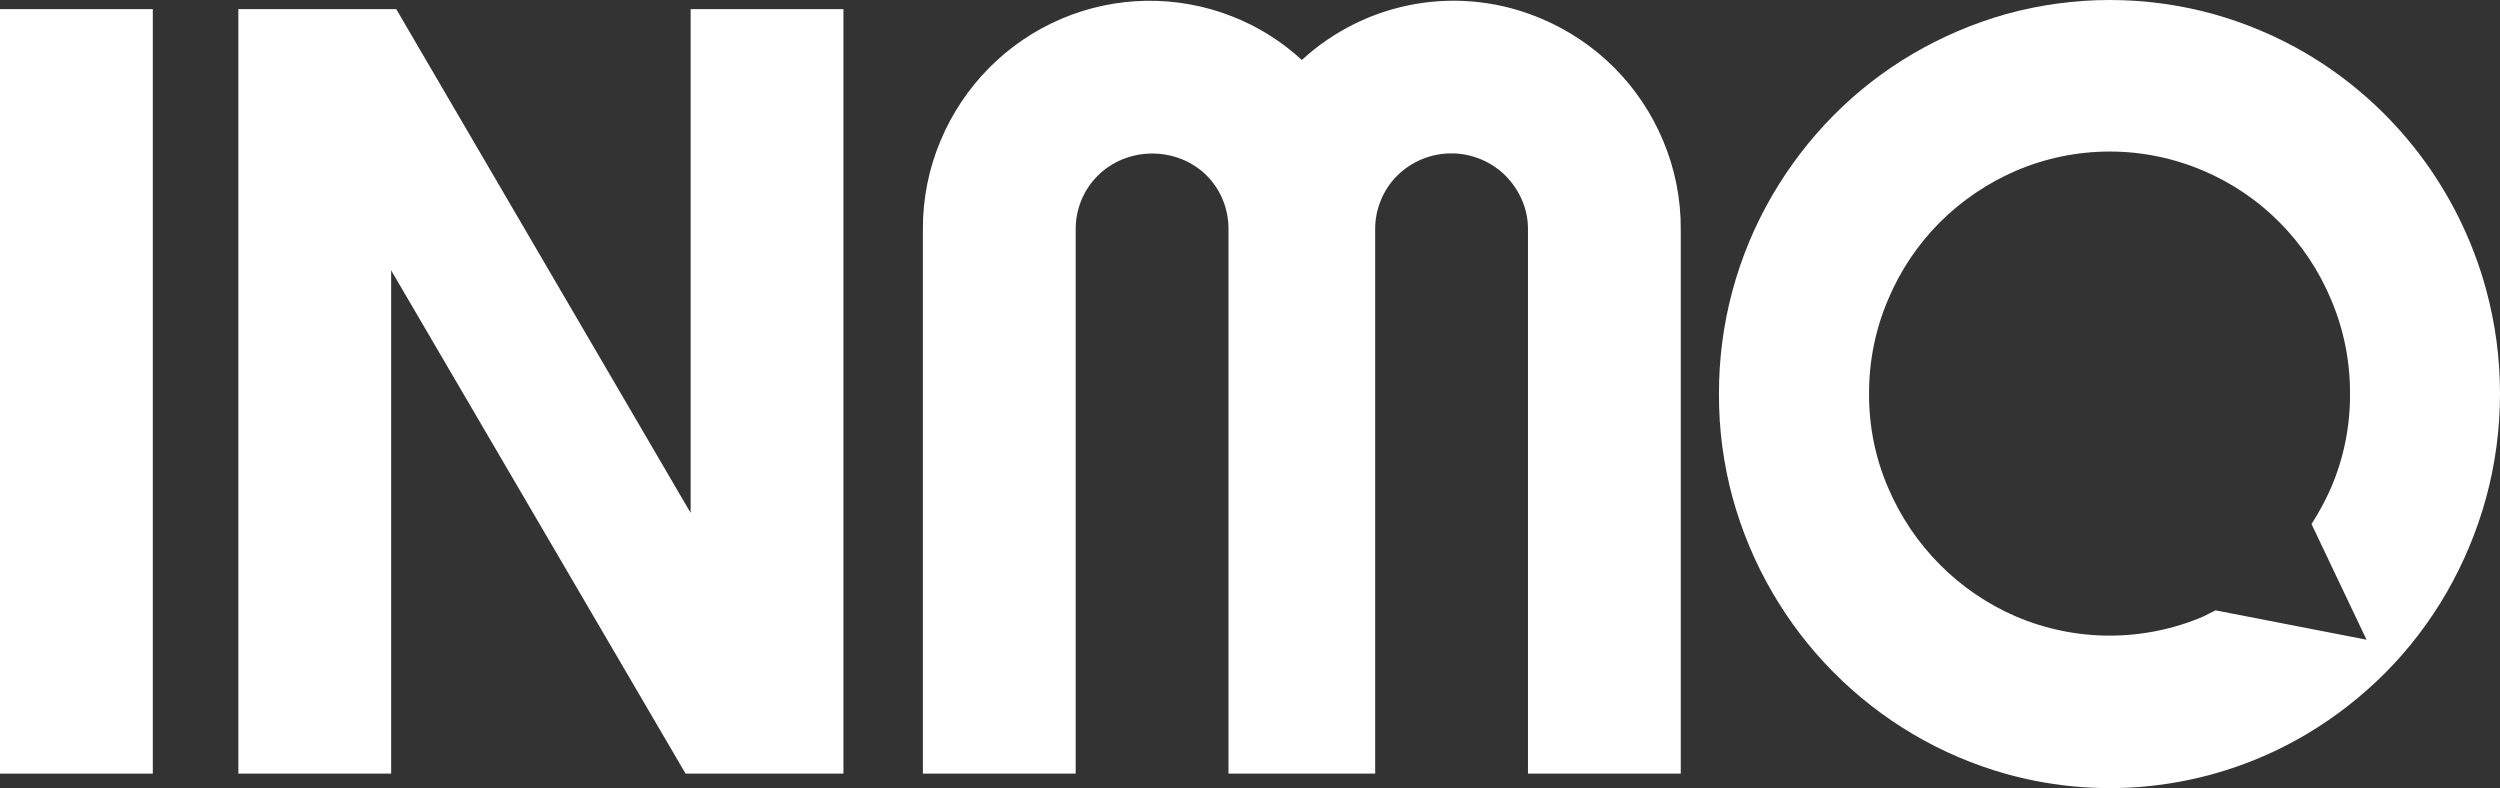
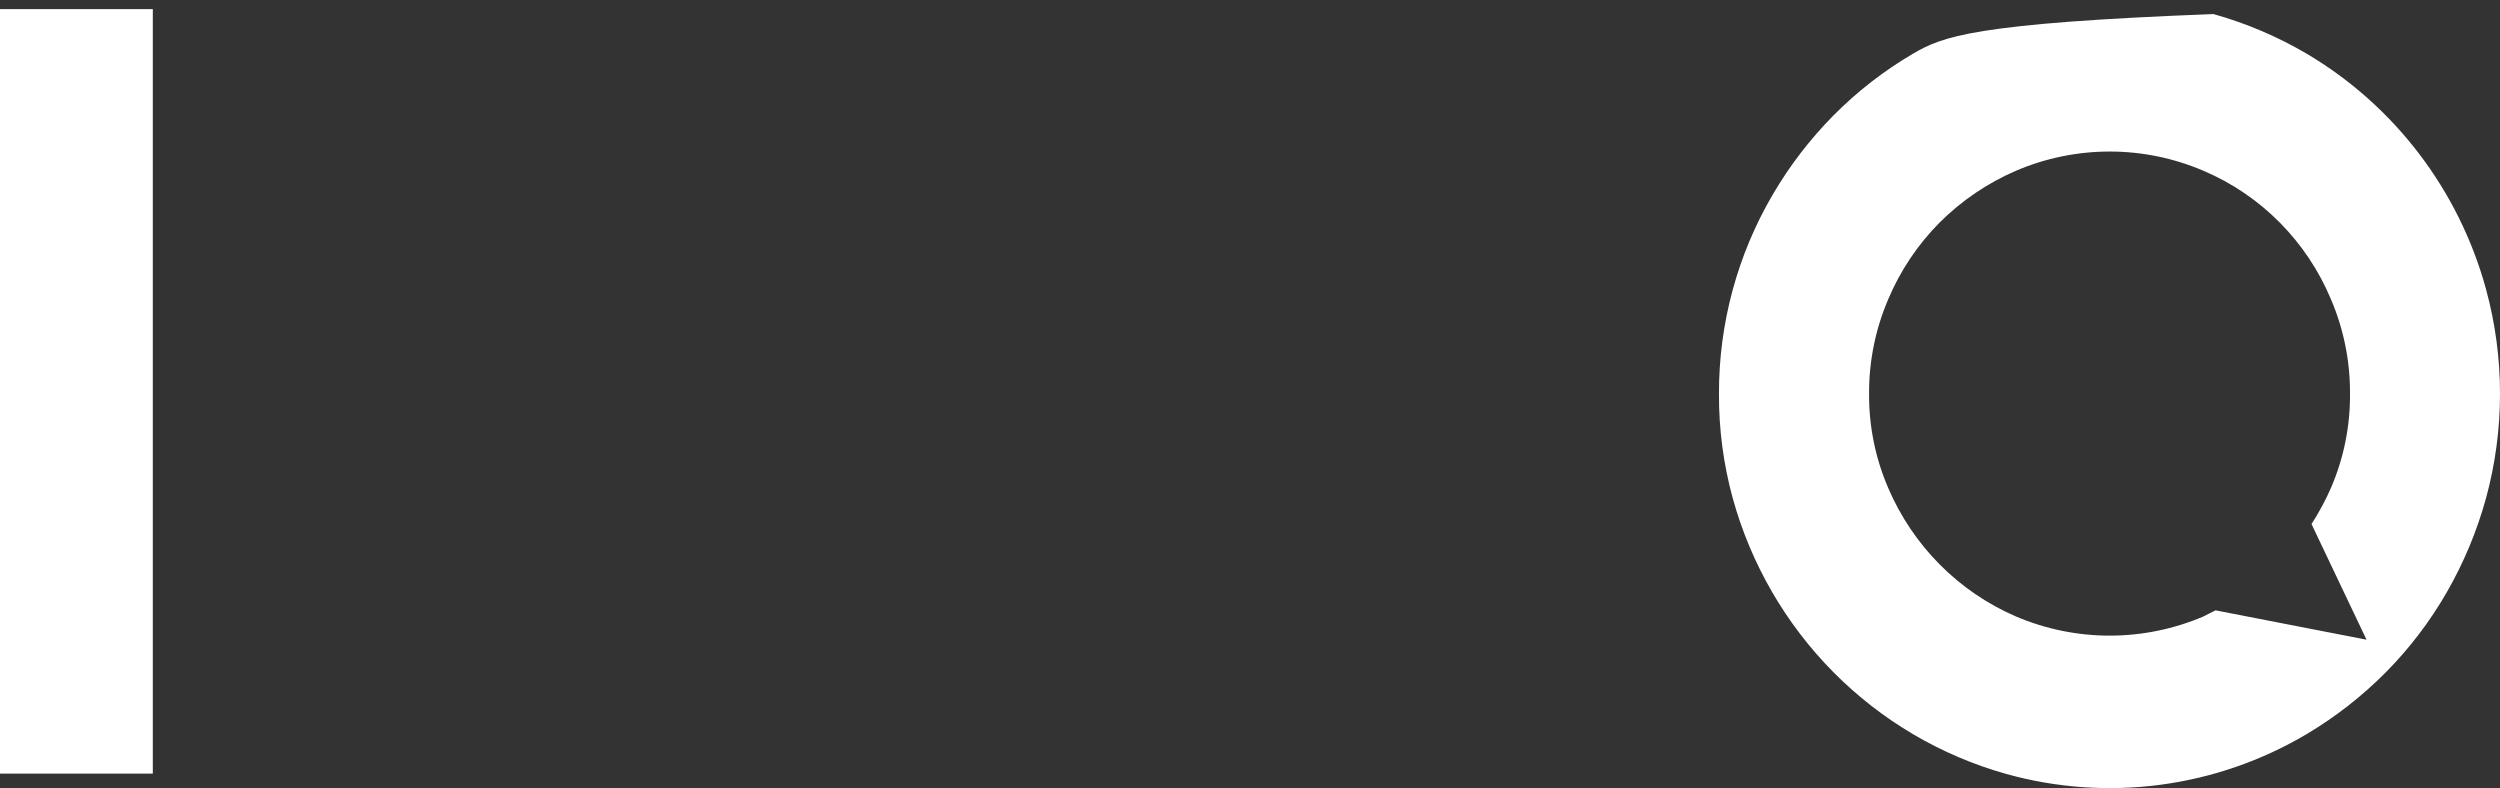
<svg xmlns="http://www.w3.org/2000/svg" width="184" height="58" viewBox="0 0 184 58" fill="none">
  <rect x="0" y="0" width="184" height="58" fill="#333333" stroke="none" />
  <path d="M11.246 0.672H0V56.938H11.246V0.672Z" fill="white" />
-   <path d="M50.831 37.749L29.163 0.672H17.544V56.938H28.789V19.898L50.458 56.938H62.077V0.672H50.831V37.749Z" fill="white" />
-   <path d="M118.819 4.991C117.289 3.457 115.479 2.235 113.489 1.393C110.565 0.136 107.345 -0.248 104.212 0.288C101.079 0.824 98.164 2.256 95.815 4.415C94.306 3.022 92.551 1.928 90.642 1.189C86.593 -0.389 82.095 -0.316 78.099 1.392C74.102 3.1 70.922 6.31 69.23 10.341C68.356 12.411 67.912 14.639 67.925 16.889V56.938H79.171V16.889C79.166 16.151 79.308 15.419 79.588 14.737C79.869 14.055 80.282 13.437 80.804 12.919C81.321 12.408 81.932 12.004 82.603 11.73C84.017 11.155 85.597 11.155 87.011 11.73C87.683 12.004 88.294 12.408 88.811 12.919C89.328 13.439 89.736 14.058 90.012 14.74C90.288 15.422 90.425 16.153 90.417 16.889V56.938H101.213V16.889C101.208 16.151 101.35 15.42 101.63 14.738C101.909 14.056 102.321 13.438 102.841 12.919C103.905 11.873 105.332 11.288 106.818 11.288C108.303 11.288 109.73 11.873 110.794 12.919C111.306 13.431 111.718 14.036 112.009 14.702C112.312 15.39 112.465 16.136 112.459 16.889V56.938H123.704V16.889C123.718 14.639 123.274 12.411 122.4 10.341C121.561 8.341 120.345 6.524 118.819 4.991Z" fill="white" />
-   <path d="M182.97 21.277C180.971 13.991 176.237 7.777 169.772 3.952C167.617 2.687 165.31 1.706 162.908 1.035C157.915 -0.345 152.646 -0.345 147.654 1.035C145.255 1.711 142.952 2.691 140.798 3.952C138.662 5.203 136.696 6.728 134.95 8.49C133.212 10.246 131.7 12.218 130.452 14.357C127.863 18.788 126.504 23.839 126.516 28.982C126.503 31.577 126.844 34.162 127.528 36.664C128.865 41.509 131.421 45.924 134.947 49.48C138.473 53.036 142.85 55.613 147.654 56.961C151.347 57.991 155.208 58.263 159.008 57.759C162.807 57.256 166.468 55.987 169.772 54.029C171.89 52.769 173.843 51.244 175.584 49.492C177.33 47.731 178.842 45.748 180.082 43.593C181.333 41.419 182.304 39.091 182.97 36.669C184.344 31.633 184.344 26.317 182.97 21.282V21.277ZM163.065 44.922C162.764 45.072 162.462 45.218 162.165 45.376C159.984 46.304 157.641 46.783 155.274 46.783C152.907 46.783 150.563 46.304 148.382 45.376C144.152 43.553 140.779 40.157 138.963 35.893C138.025 33.714 137.549 31.362 137.564 28.986C137.551 26.601 138.028 24.239 138.963 22.048C139.854 19.928 141.143 18.002 142.759 16.376C144.379 14.76 146.287 13.467 148.382 12.565C150.563 11.633 152.906 11.153 155.274 11.153C157.641 11.153 159.985 11.633 162.165 12.565C166.408 14.364 169.783 17.769 171.567 22.048C172.501 24.239 172.975 26.602 172.961 28.986C172.978 31.361 172.503 33.714 171.567 35.893C171.159 36.822 170.678 37.718 170.127 38.57L174.176 47.082L163.065 44.922Z" fill="white" />
+   <path d="M182.97 21.277C180.971 13.991 176.237 7.777 169.772 3.952C167.617 2.687 165.31 1.706 162.908 1.035C145.255 1.711 142.952 2.691 140.798 3.952C138.662 5.203 136.696 6.728 134.95 8.49C133.212 10.246 131.7 12.218 130.452 14.357C127.863 18.788 126.504 23.839 126.516 28.982C126.503 31.577 126.844 34.162 127.528 36.664C128.865 41.509 131.421 45.924 134.947 49.48C138.473 53.036 142.85 55.613 147.654 56.961C151.347 57.991 155.208 58.263 159.008 57.759C162.807 57.256 166.468 55.987 169.772 54.029C171.89 52.769 173.843 51.244 175.584 49.492C177.33 47.731 178.842 45.748 180.082 43.593C181.333 41.419 182.304 39.091 182.97 36.669C184.344 31.633 184.344 26.317 182.97 21.282V21.277ZM163.065 44.922C162.764 45.072 162.462 45.218 162.165 45.376C159.984 46.304 157.641 46.783 155.274 46.783C152.907 46.783 150.563 46.304 148.382 45.376C144.152 43.553 140.779 40.157 138.963 35.893C138.025 33.714 137.549 31.362 137.564 28.986C137.551 26.601 138.028 24.239 138.963 22.048C139.854 19.928 141.143 18.002 142.759 16.376C144.379 14.76 146.287 13.467 148.382 12.565C150.563 11.633 152.906 11.153 155.274 11.153C157.641 11.153 159.985 11.633 162.165 12.565C166.408 14.364 169.783 17.769 171.567 22.048C172.501 24.239 172.975 26.602 172.961 28.986C172.978 31.361 172.503 33.714 171.567 35.893C171.159 36.822 170.678 37.718 170.127 38.57L174.176 47.082L163.065 44.922Z" fill="white" />
</svg>